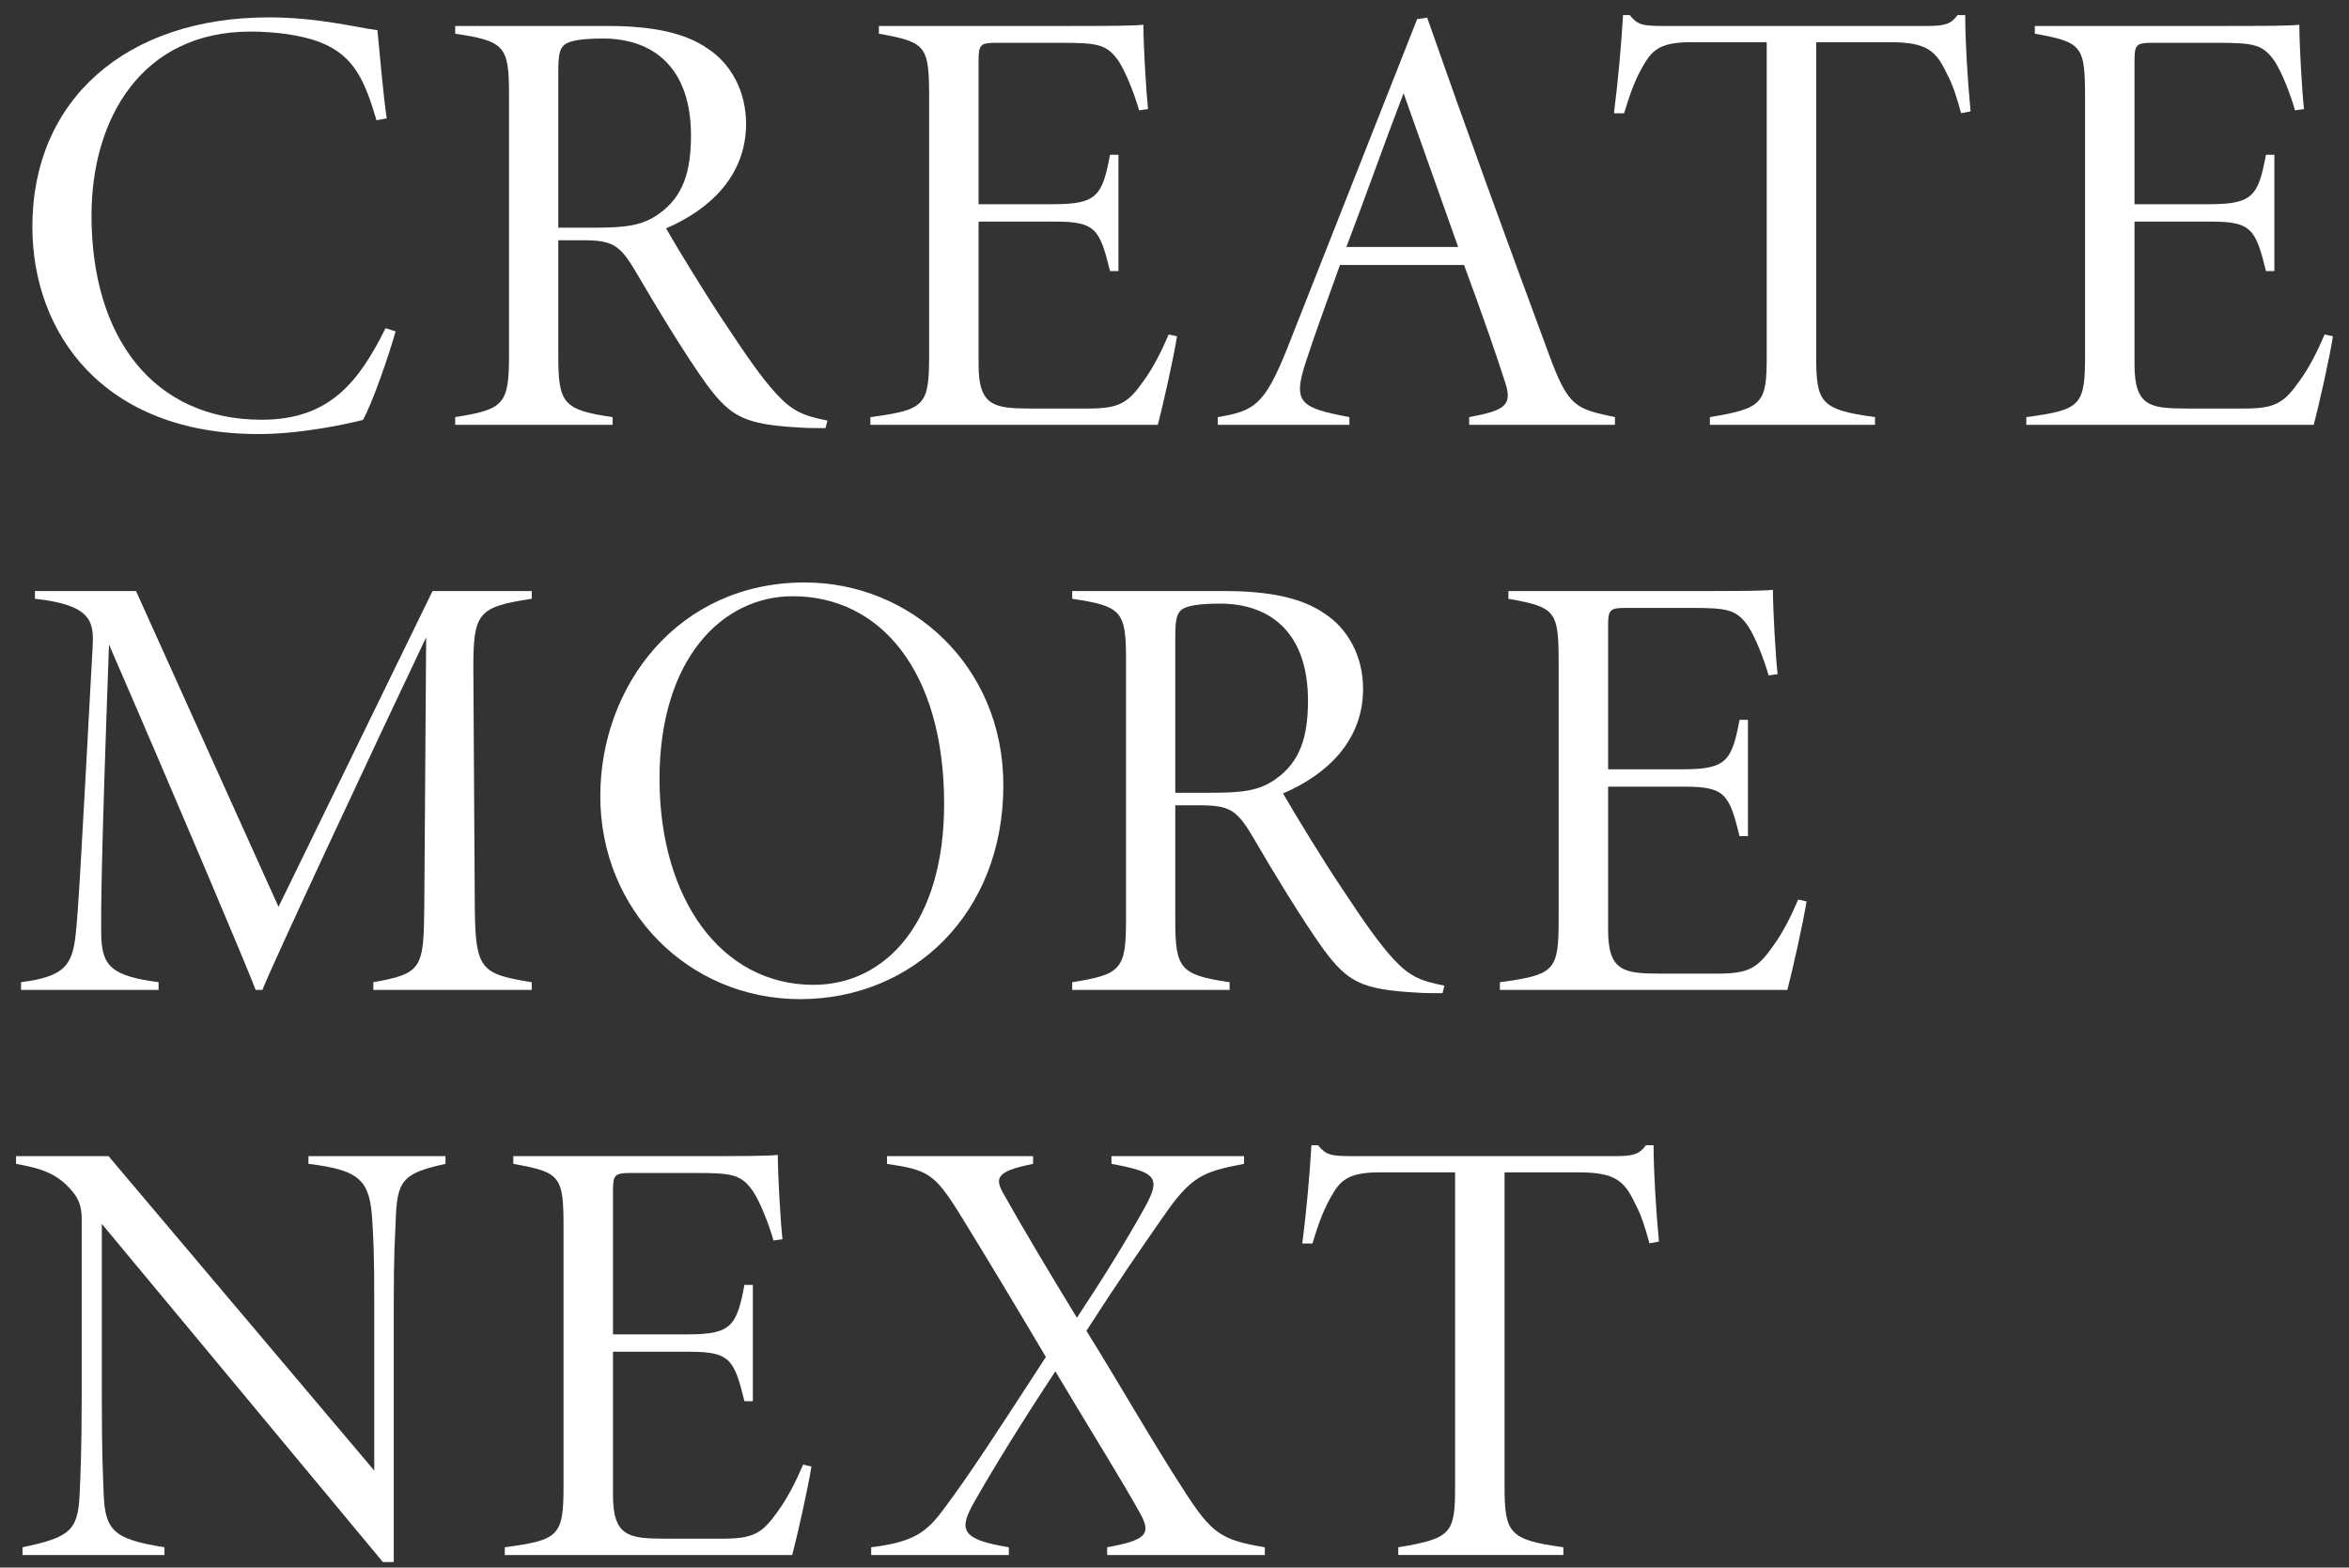
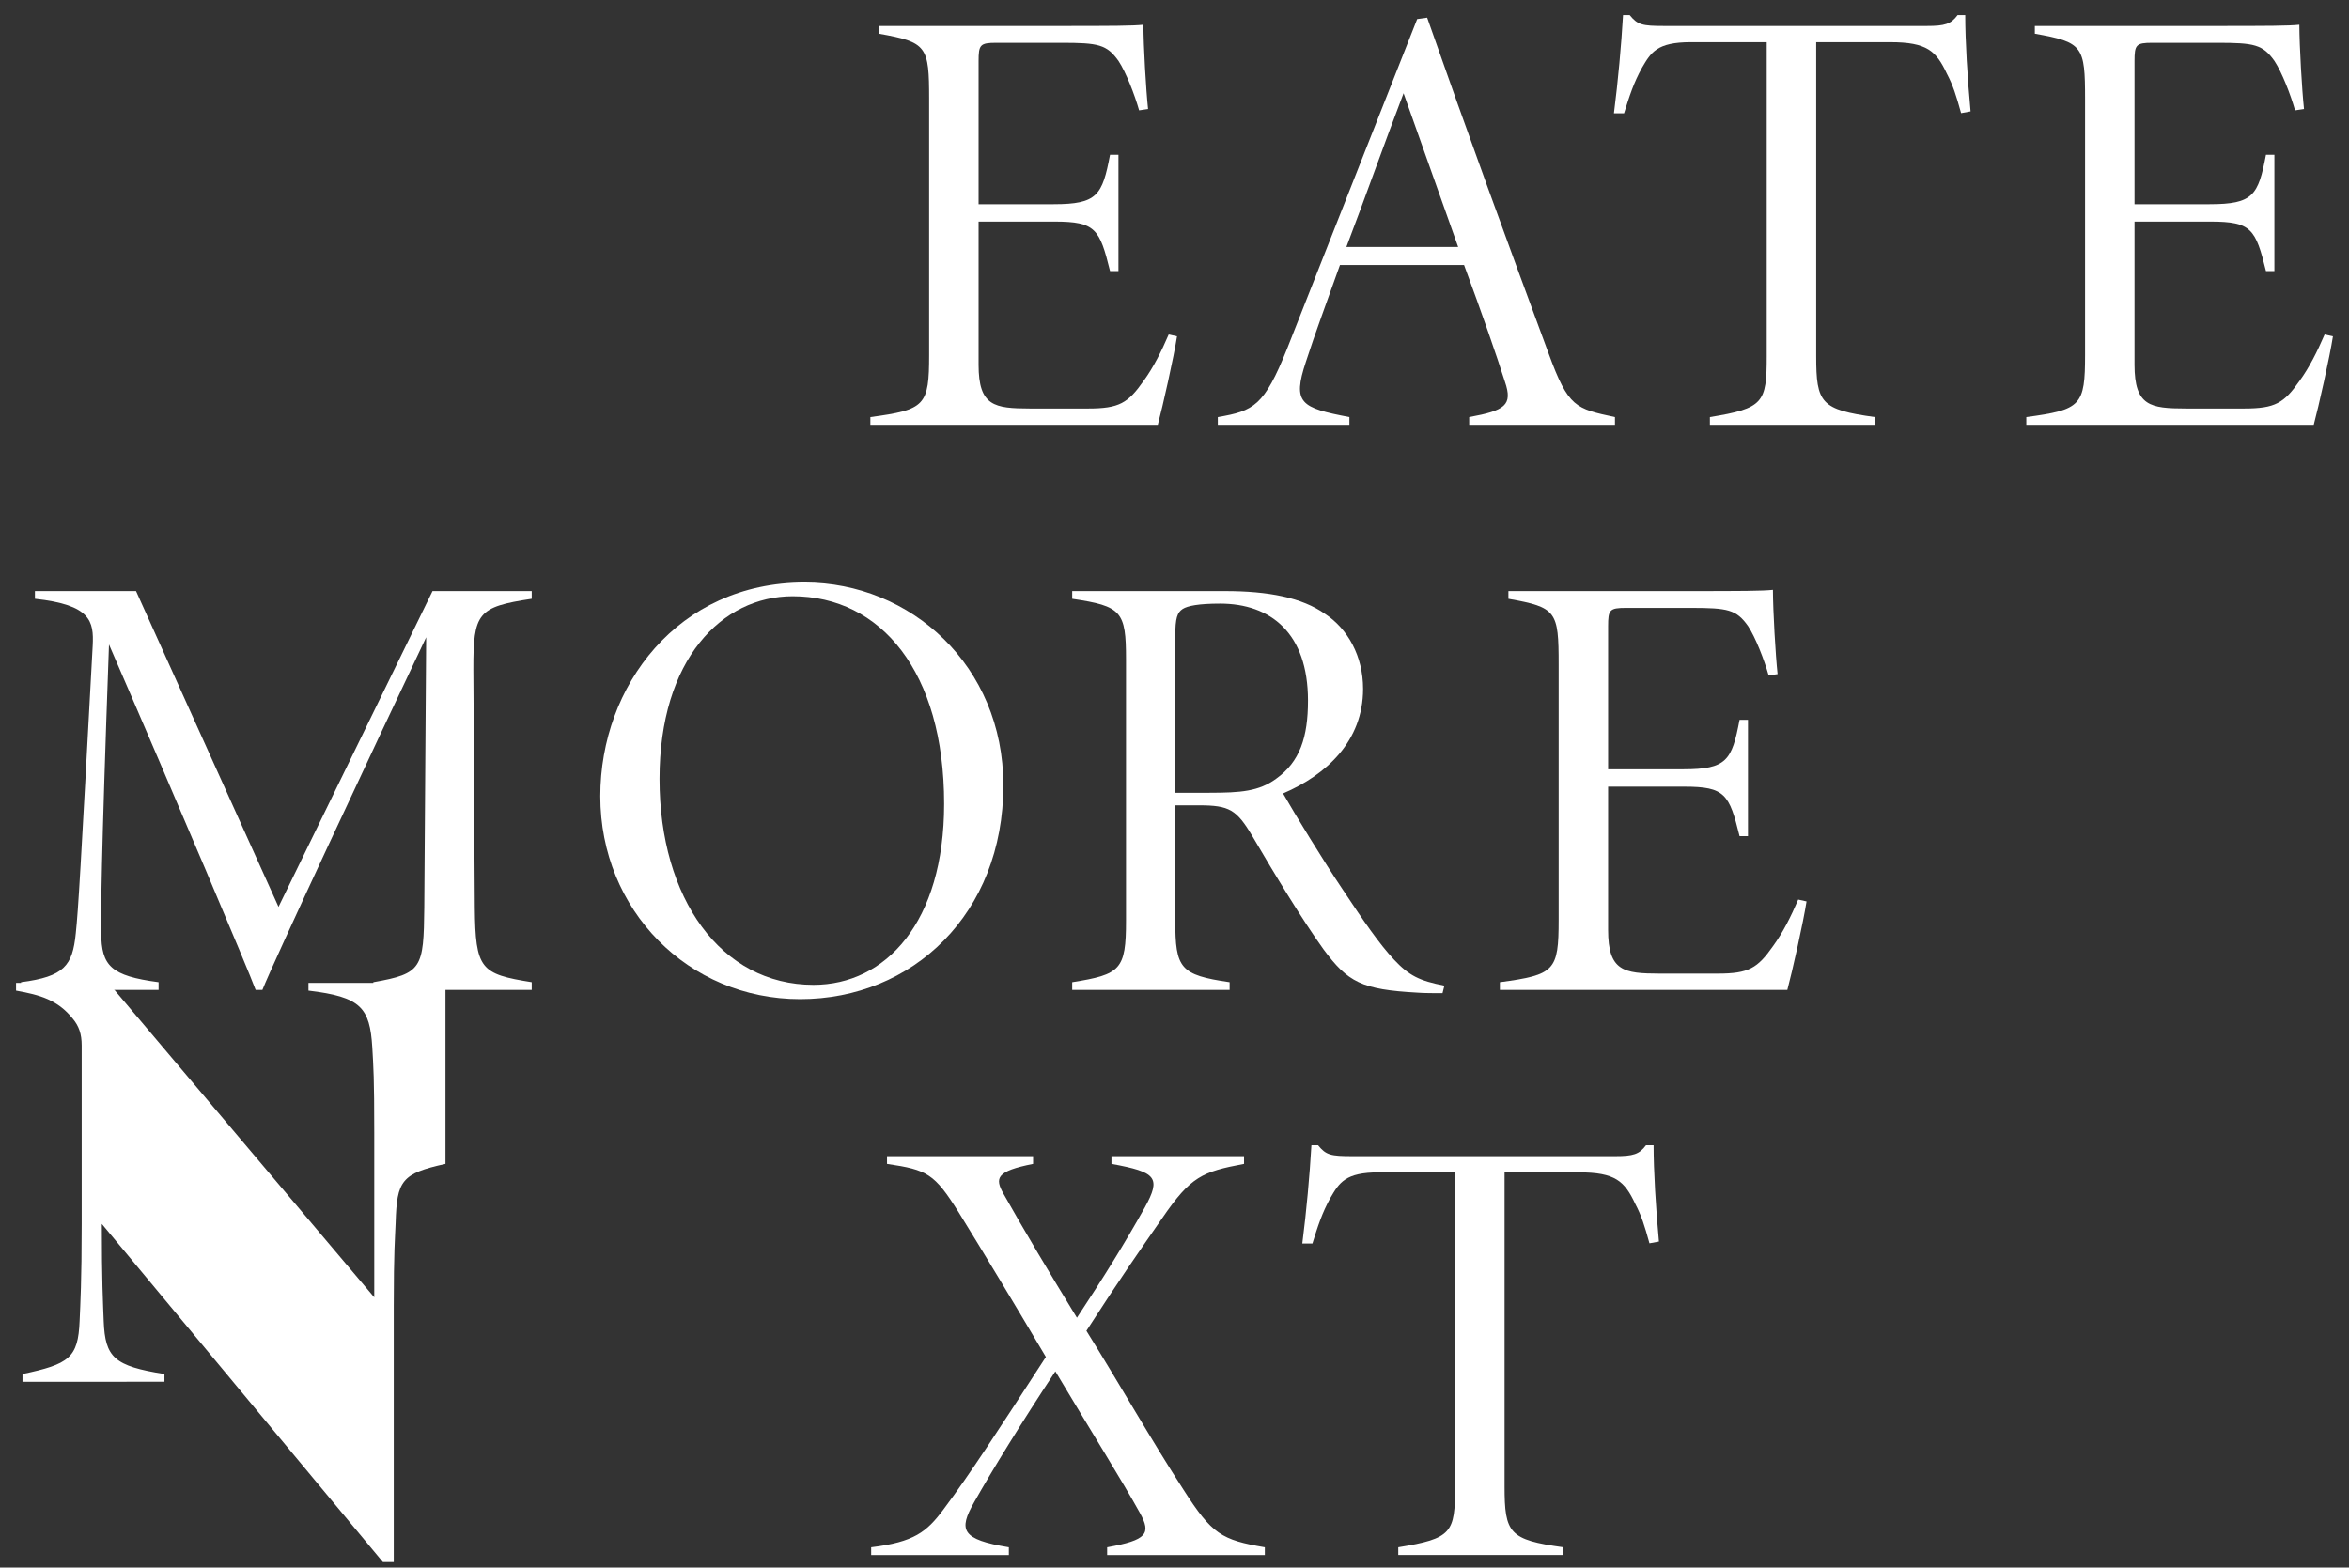
<svg xmlns="http://www.w3.org/2000/svg" version="1.1" viewBox="0 0 439 293">
  <rect x="0" y="0" width="439" height="293" fill="#333333" stroke="none" />
  <defs>
    <style>
      .cls-1 {
        fill: #fff;
      }
    </style>
  </defs>
  <g>
    <g id="_レイヤー_1" data-name="レイヤー_1">
      <g>
-         <path class="cls-1" d="M73.929,61.934c-1.071,3.941-4.375,13.604-6.112,16.558-3.024.769-11.554,2.639-19.492,2.639-29.01,0-42.276-18.856-42.276-38.752C6.049,18.597,23.626,3.248,50.226,3.248c9.359,0,16.708,1.968,20.31,2.392.532,5.363,1.054,11.776,1.738,16.479l-1.907.36c-2.141-7.17-4.073-12.112-10.625-14.608-3.655-1.394-8.538-1.968-12.937-1.968-20.23,0-29.704,16.149-29.704,34.393,0,22.72,11.523,38.16,31.817,38.16,12.767,0,18.191-7.202,23.141-17.114l1.871.591Z" />
-         <path class="cls-1" d="M154.279,80.018c-.883,0-3.762,0-4.67-.098-10.464-.574-13.016-1.946-17.59-8.122-3.895-5.415-9.211-14.174-13.252-21.091-2.972-5.012-4.33-5.804-9.995-5.804h-4.436v21.55c0,8.953.9,10.163,10.154,11.512v1.445h-29.417v-1.445c9.055-1.446,10.055-2.33,10.055-11.512V17.599c0-8.953-.802-9.922-10.055-11.299v-1.445h28.492c8.202,0,14.45,1.227,18.75,4.261,4.247,2.788,7.119,7.88,7.119,14.022,0,9.735-6.824,16.065-14.957,19.545,2.152,3.778,7.657,12.773,11.132,17.935,4.048,6.12,6.86,10.167,9.533,13.051,2.889,3.097,4.825,4.031,9.488,4.938l-.351,1.412ZM110.747,42.556c5.814,0,9.213-.264,12.419-2.61,4.467-3.177,5.971-7.776,5.971-14.623,0-12.624-6.984-18.122-16.433-18.122-4.046,0-6.081.424-6.982.998-1.017.671-1.386,1.668-1.386,5.131v29.227h6.411Z" />
        <path class="cls-1" d="M219.97,62.862c-.585,3.819-2.691,13.21-3.591,16.547h-53.717v-1.445c10.261-1.377,10.981-2.145,10.981-11.672V18.557c0-9.934-.387-10.657-9.389-12.256v-1.445h33.462c10.274,0,13.943-.018,15.972-.229.018,4.066.486,12.186.872,15.754l-1.674.247c-.837-2.964-2.456-7.112-3.838-9.217-2.205-3.108-3.787-3.407-10.69-3.407h-12.15c-3.053,0-3.322.362-3.322,3.435v26.732h14.03c8.15,0,9.097-1.647,10.537-9.245h1.573v21.737h-1.573c-1.937-7.838-2.684-9.245-10.339-9.245h-14.228v26.767c0,7.737,2.947,8.158,9.605,8.175h10.874c5.811,0,7.448-1.014,10.373-5.183,1.808-2.488,3.283-5.415,4.676-8.657l1.556.345Z" />
        <path class="cls-1" d="M274.574,79.409v-1.445c6.683-1.234,8.19-2.204,6.68-6.61-1.503-4.758-4.287-12.767-7.637-21.819h-23.198c-2.485,7.028-4.654,12.774-6.356,18.072-2.592,7.782-.961,8.619,8.125,10.358v1.445h-24.593v-1.445c6.729-1.165,8.646-2.072,12.94-12.767l24.317-61.632,1.868-.264c7.272,20.788,14.876,41.622,22.697,62.766,3.697,10.135,5.066,10.309,12.401,11.897v1.445h-27.243ZM262.31,17.428c-3.726,9.714-7.112,19.365-10.686,28.728h20.886l-10.2-28.728Z" />
        <path class="cls-1" d="M366.502,21.149c-.907-3.305-1.528-5.251-2.665-7.392-1.988-4.224-3.69-5.868-10.551-5.868h-13.863v58.678c0,8.793.871,10.003,10.99,11.397v1.445h-30.856v-1.445c10.03-1.641,10.621-2.666,10.621-11.397V7.888h-14.222c-6.322,0-7.427,1.944-9.065,4.736-1.591,2.861-2.371,5.351-3.377,8.559h-1.89c.784-6.194,1.369-12.613,1.702-18.366h1.241c1.493,1.843,2.371,2.037,6.442,2.037h49.099c3.339,0,4.498-.344,5.746-2.037h1.421c0,4.773.414,11.765,1,18.004l-1.773.327Z" />
        <path class="cls-1" d="M436,62.862c-.585,3.819-2.691,13.21-3.591,16.547h-53.717v-1.445c10.261-1.377,10.981-2.145,10.981-11.672V18.557c0-9.934-.387-10.657-9.389-12.256v-1.445h33.462c10.274,0,13.943-.018,15.972-.229.018,4.066.486,12.186.872,15.754l-1.674.247c-.837-2.964-2.456-7.112-3.838-9.217-2.205-3.108-3.787-3.407-10.69-3.407h-12.15c-3.053,0-3.322.362-3.322,3.435v26.732h14.03c8.15,0,9.097-1.647,10.537-9.245h1.573v21.737h-1.573c-1.937-7.838-2.684-9.245-10.339-9.245h-14.228v26.767c0,7.737,2.947,8.158,9.605,8.175h10.875c5.811,0,7.448-1.014,10.373-5.183,1.808-2.488,3.283-5.415,4.676-8.657l1.556.345Z" />
        <path class="cls-1" d="M69.769,185.029v-1.445c9.119-1.606,9.407-2.604,9.524-13.965l.351-50.505c-9.885,20.789-28.636,60.886-30.608,65.915h-1.258c-1.411-3.833-14.599-35.033-27.409-64.567-1.538,42.383-1.474,49.315-1.457,53.878.036,6.215,1.815,8.06,10.724,9.243v1.445H3.93v-1.445c8.09-1.05,9.629-3.097,10.231-9.111.486-4.662.854-11.148,3.165-53.843.217-4.505-.34-7.581-10.798-8.711v-1.445h18.894l26.629,59.027,28.787-59.027h18.536v1.445c-10.108,1.526-10.927,2.621-10.909,13.208l.27,44.491c.117,11.567,1.081,12.439,10.639,13.965v1.445h-29.605Z" />
        <path class="cls-1" d="M150.386,108.868c19.814,0,37.129,15.554,37.129,37.903,0,24.07-16.999,39.979-37.976,39.979-20.909,0-37.352-16.621-37.352-37.938,0-20.588,14.506-39.944,38.199-39.944ZM148.146,111.443c-13.253,0-24.89,11.826-24.89,34.146,0,22.325,11.474,38.487,28.768,38.487,13.487,0,24.422-11.682,24.422-33.836,0-24.654-11.824-38.797-28.3-38.797Z" />
        <path class="cls-1" d="M269.589,185.637c-.883,0-3.762,0-4.67-.098-10.464-.574-13.016-1.946-17.59-8.122-3.895-5.415-9.211-14.174-13.252-21.091-2.972-5.012-4.33-5.804-9.995-5.804h-4.436v21.55c0,8.953.9,10.163,10.154,11.512v1.445h-29.417v-1.445c9.055-1.446,10.055-2.33,10.055-11.512v-48.853c0-8.953-.802-9.922-10.055-11.299v-1.445h28.492c8.202,0,14.45,1.227,18.75,4.261,4.247,2.788,7.119,7.88,7.119,14.022,0,9.735-6.824,16.065-14.957,19.545,2.152,3.778,7.657,12.773,11.132,17.935,4.048,6.12,6.86,10.167,9.533,13.051,2.889,3.097,4.825,4.031,9.488,4.938l-.351,1.412ZM226.057,148.176c5.814,0,9.213-.264,12.419-2.61,4.467-3.177,5.971-7.776,5.971-14.623,0-12.624-6.984-18.122-16.433-18.122-4.046,0-6.081.424-6.982.998-1.017.671-1.386,1.668-1.386,5.131v29.227h6.411Z" />
        <path class="cls-1" d="M337.62,168.481c-.585,3.82-2.691,13.211-3.591,16.548h-53.717v-1.445c10.261-1.377,10.981-2.145,10.981-11.672v-47.736c0-9.934-.387-10.657-9.389-12.256v-1.445h33.462c10.274,0,13.943-.018,15.972-.229.018,4.066.486,12.186.872,15.754l-1.674.247c-.837-2.964-2.456-7.112-3.838-9.217-2.205-3.108-3.787-3.407-10.69-3.407h-12.15c-3.053,0-3.323.362-3.323,3.435v26.732h14.03c8.15,0,9.097-1.647,10.537-9.245h1.573v21.737h-1.573c-1.937-7.838-2.684-9.245-10.339-9.245h-14.228v26.769c0,7.736,2.947,8.156,9.605,8.174h10.874c5.811,0,7.448-1.014,10.373-5.183,1.808-2.488,3.283-5.415,4.676-8.657l1.556.344Z" />
-         <path class="cls-1" d="M83.253,217.539c-8.218,1.801-9.08,3.16-9.313,10.959-.117,3.069-.351,5.255-.351,15.529v47.935h-2.031l-52.53-63.204v32.381c0,10.959.217,14.48.351,18.168.27,6.826,1.964,8.404,11.355,9.896v1.445H4.205v-1.445c8.675-1.846,10.405-2.982,10.675-9.941.135-3.155.387-7.434.387-18.122v-33.361c0-2.117-.504-3.615-1.674-5.009-2.843-3.528-6.14-4.428-10.593-5.231v-1.445h17.281l49.663,58.774v-30.84c0-10.274-.152-12.087-.368-15.883-.451-7.445-2.148-9.44-11.929-10.605v-1.445h25.606v1.445Z" />
-         <path class="cls-1" d="M151.645,274.101c-.585,3.819-2.691,13.21-3.591,16.547h-53.717v-1.445c10.261-1.377,10.981-2.145,10.981-11.672v-47.736c0-9.934-.387-10.657-9.389-12.256v-1.445h33.462c10.274,0,13.943-.018,15.972-.229.018,4.066.486,12.186.872,15.754l-1.674.247c-.837-2.964-2.456-7.112-3.838-9.217-2.205-3.108-3.787-3.407-10.69-3.407h-12.15c-3.053,0-3.323.362-3.323,3.435v26.732h14.03c8.15,0,9.097-1.647,10.537-9.245h1.573v21.737h-1.573c-1.937-7.838-2.684-9.245-10.339-9.245h-14.228v26.767c0,7.737,2.947,8.158,9.605,8.175h10.875c5.811,0,7.448-1.014,10.373-5.183,1.808-2.488,3.283-5.415,4.676-8.657l1.556.345Z" />
+         <path class="cls-1" d="M83.253,217.539c-8.218,1.801-9.08,3.16-9.313,10.959-.117,3.069-.351,5.255-.351,15.529v47.935h-2.031l-52.53-63.204c0,10.959.217,14.48.351,18.168.27,6.826,1.964,8.404,11.355,9.896v1.445H4.205v-1.445c8.675-1.846,10.405-2.982,10.675-9.941.135-3.155.387-7.434.387-18.122v-33.361c0-2.117-.504-3.615-1.674-5.009-2.843-3.528-6.14-4.428-10.593-5.231v-1.445h17.281l49.663,58.774v-30.84c0-10.274-.152-12.087-.368-15.883-.451-7.445-2.148-9.44-11.929-10.605v-1.445h25.606v1.445Z" />
        <path class="cls-1" d="M206.911,290.648v-1.445c7.473-1.349,8.278-2.537,6.119-6.427-3.272-5.913-8.942-14.969-15.795-26.455-6.381,9.662-11.859,18.576-15.178,24.456-2.978,5.231-2.396,6.962,6.484,8.426v1.445h-25.73v-1.445c8.041-.987,10.359-2.851,13.507-7.066,5.034-6.725,10.129-14.622,19.145-28.506-6.311-10.643-11.398-19.107-16.308-27.057-4.528-7.209-5.814-7.915-13.384-9.034v-1.445h27.303v1.445c-6.891,1.377-7.207,2.628-5.516,5.616,3.848,6.845,8.514,14.642,13.708,23.146,5.122-7.768,8.895-13.858,12.667-20.584,3.106-5.631,2.205-6.635-6.214-8.179v-1.445h24.777v1.445c-7.817,1.481-9.94,2.336-15.262,10.105-3.938,5.669-7.991,11.459-14.196,21.102,6.36,10.211,12.231,20.583,18.169,29.738,5.312,8.304,7.084,9.342,15.174,10.719v1.445h-29.469Z" />
        <path class="cls-1" d="M308.263,232.387c-.907-3.305-1.528-5.251-2.665-7.392-1.988-4.224-3.69-5.868-10.551-5.868h-13.863v58.678c0,8.793.871,10.003,10.99,11.397v1.445h-30.856v-1.445c10.03-1.641,10.621-2.666,10.621-11.397v-58.678h-14.222c-6.322,0-7.427,1.944-9.065,4.736-1.591,2.861-2.371,5.351-3.377,8.559h-1.89c.784-6.194,1.369-12.613,1.702-18.366h1.241c1.493,1.843,2.371,2.037,6.442,2.037h49.099c3.339,0,4.498-.344,5.746-2.037h1.421c0,4.773.414,11.765,1,18.004l-1.773.327Z" />
      </g>
    </g>
  </g>
</svg>